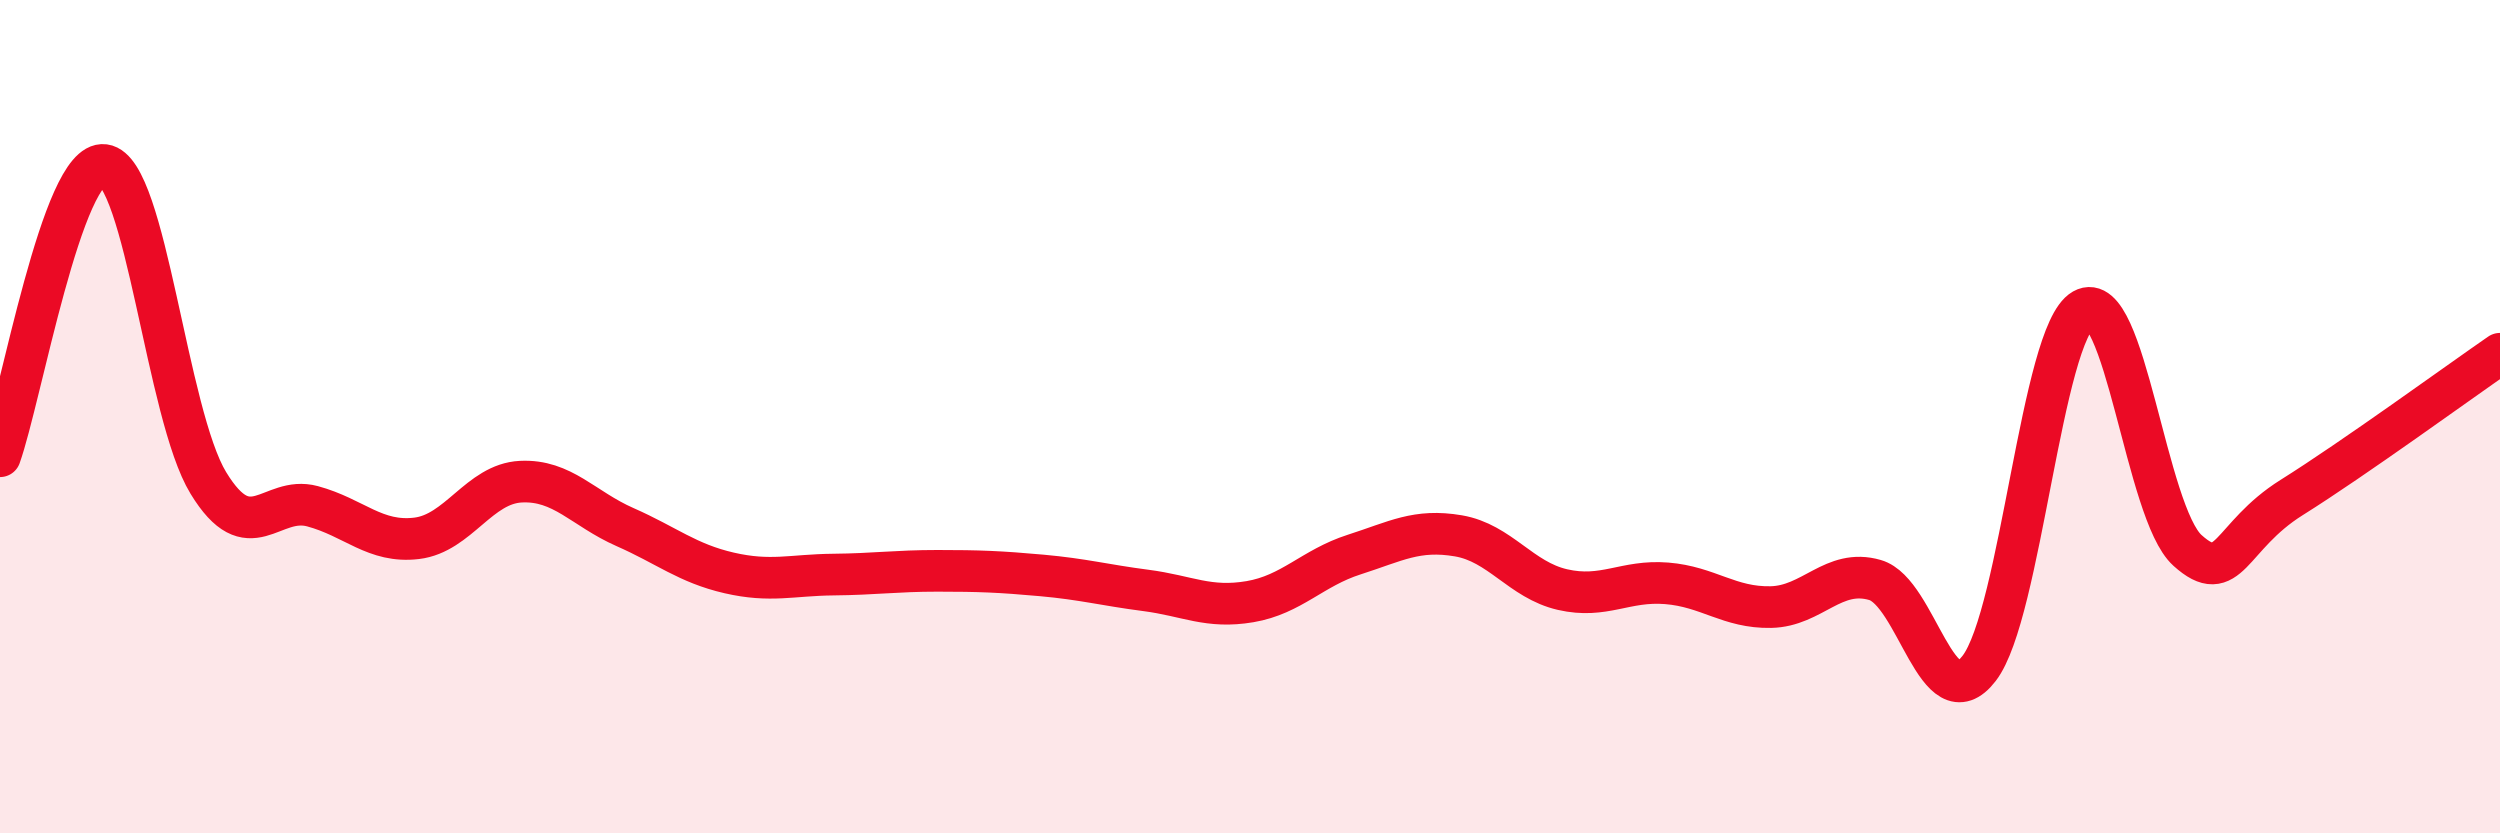
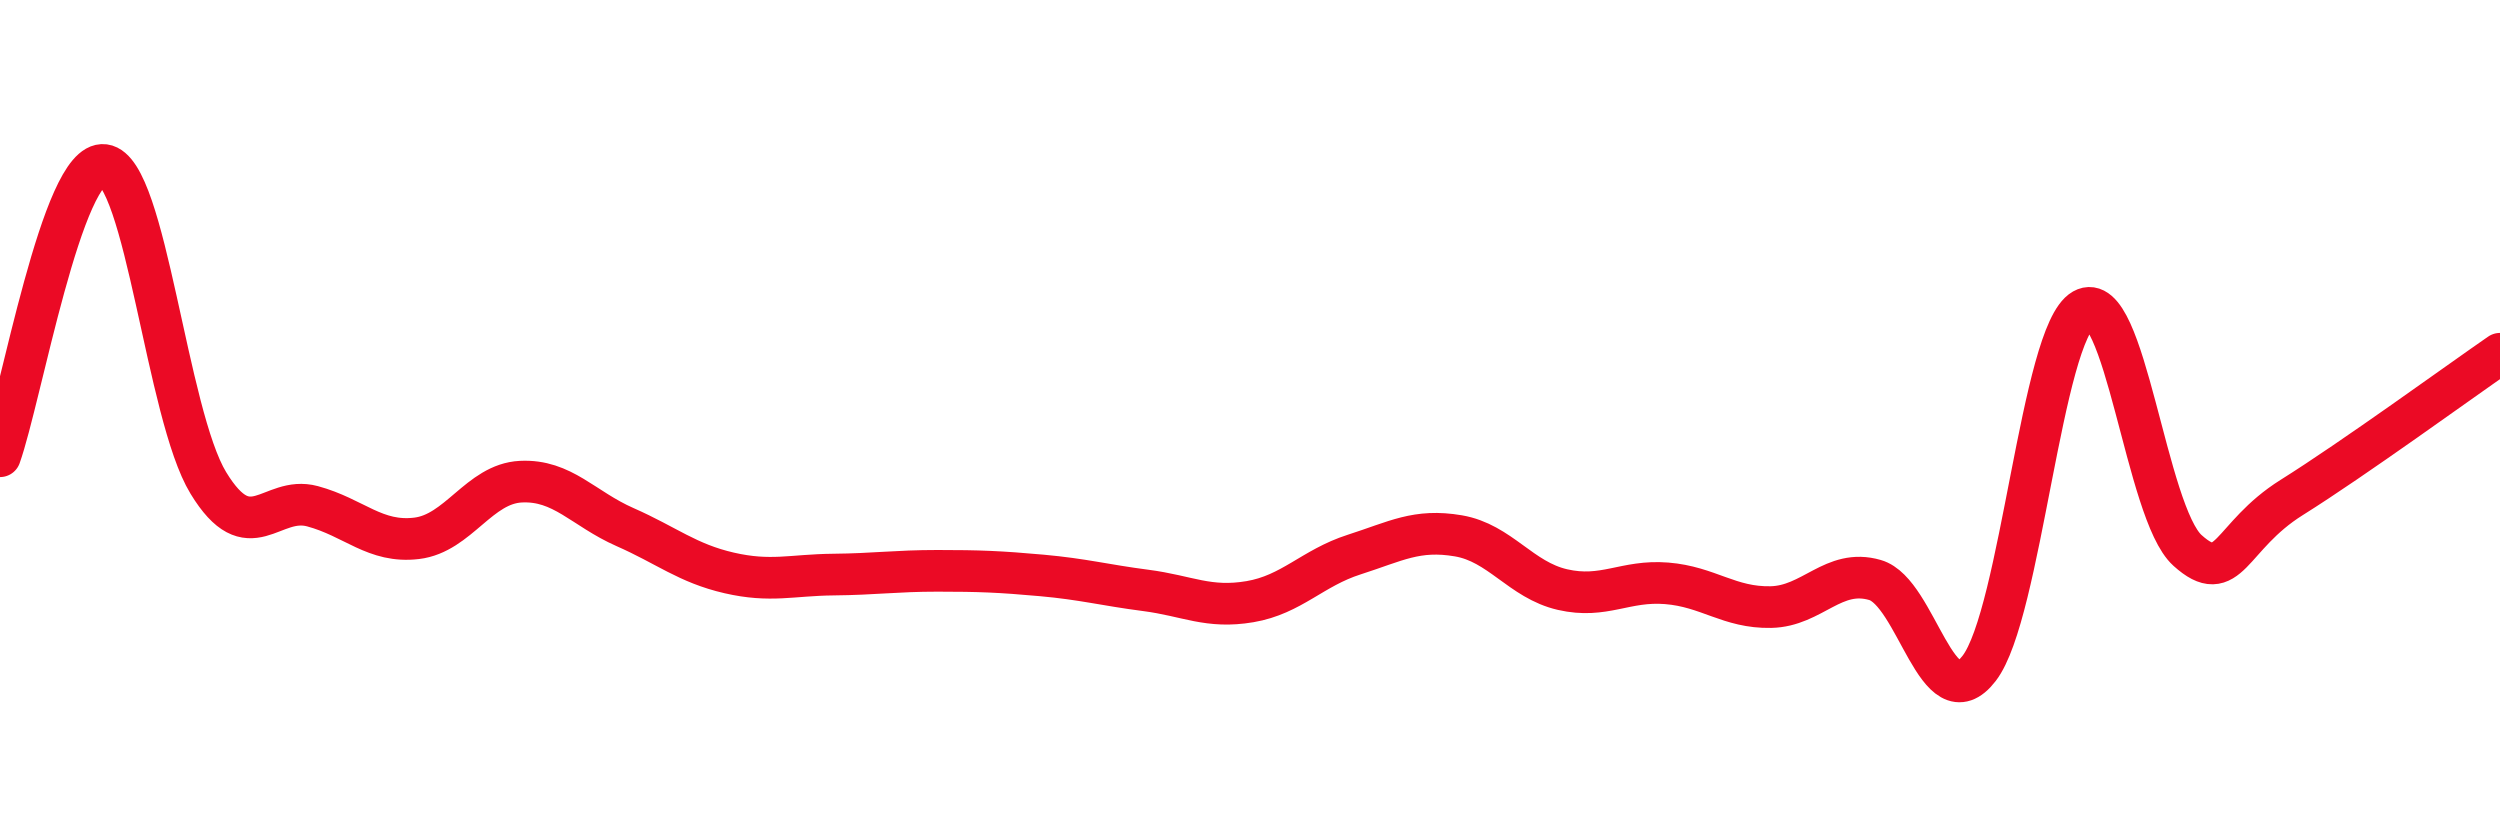
<svg xmlns="http://www.w3.org/2000/svg" width="60" height="20" viewBox="0 0 60 20">
-   <path d="M 0,10.95 C 0.5,9.55 1.5,3.83 2.5,3.96 C 3.5,4.09 4,9.95 5,11.59 C 6,13.23 6.5,11.88 7.5,12.15 C 8.5,12.42 9,13.04 10,12.92 C 11,12.8 11.5,11.61 12.5,11.56 C 13.5,11.51 14,12.21 15,12.65 C 16,13.09 16.5,13.52 17.5,13.75 C 18.5,13.98 19,13.8 20,13.79 C 21,13.78 21.5,13.7 22.5,13.7 C 23.5,13.7 24,13.72 25,13.81 C 26,13.9 26.5,14.04 27.5,14.17 C 28.5,14.3 29,14.61 30,14.44 C 31,14.27 31.5,13.63 32.5,13.31 C 33.5,12.99 34,12.69 35,12.86 C 36,13.03 36.5,13.92 37.5,14.15 C 38.5,14.38 39,13.92 40,14 C 41,14.08 41.5,14.59 42.5,14.57 C 43.5,14.55 44,13.63 45,13.92 C 46,14.21 46.5,17.34 47.5,16.04 C 48.5,14.74 49,8 50,7.43 C 51,6.86 51.5,12.31 52.5,13.21 C 53.5,14.11 53.5,12.88 55,11.94 C 56.5,11 59,9.18 60,8.49L60 20L0 20Z" fill="#EB0A25" opacity="0.1" stroke-linecap="round" stroke-linejoin="round" />
  <path d="M 0,10.95 C 0.5,9.55 1.5,3.83 2.5,3.96 C 3.5,4.09 4,9.95 5,11.59 C 6,13.23 6.5,11.88 7.5,12.15 C 8.5,12.42 9,13.04 10,12.92 C 11,12.8 11.5,11.61 12.5,11.56 C 13.5,11.51 14,12.21 15,12.65 C 16,13.09 16.5,13.52 17.5,13.75 C 18.5,13.98 19,13.8 20,13.79 C 21,13.78 21.5,13.7 22.5,13.7 C 23.5,13.7 24,13.72 25,13.81 C 26,13.9 26.5,14.04 27.5,14.17 C 28.5,14.3 29,14.61 30,14.44 C 31,14.27 31.5,13.63 32.5,13.31 C 33.5,12.99 34,12.69 35,12.86 C 36,13.03 36.5,13.92 37.5,14.15 C 38.5,14.38 39,13.92 40,14 C 41,14.08 41.5,14.59 42.5,14.57 C 43.5,14.55 44,13.63 45,13.92 C 46,14.21 46.5,17.34 47.5,16.04 C 48.5,14.74 49,8 50,7.43 C 51,6.86 51.5,12.31 52.5,13.21 C 53.5,14.11 53.5,12.88 55,11.94 C 56.5,11 59,9.18 60,8.49" stroke="#EB0A25" stroke-width="1" fill="none" stroke-linecap="round" stroke-linejoin="round" />
</svg>